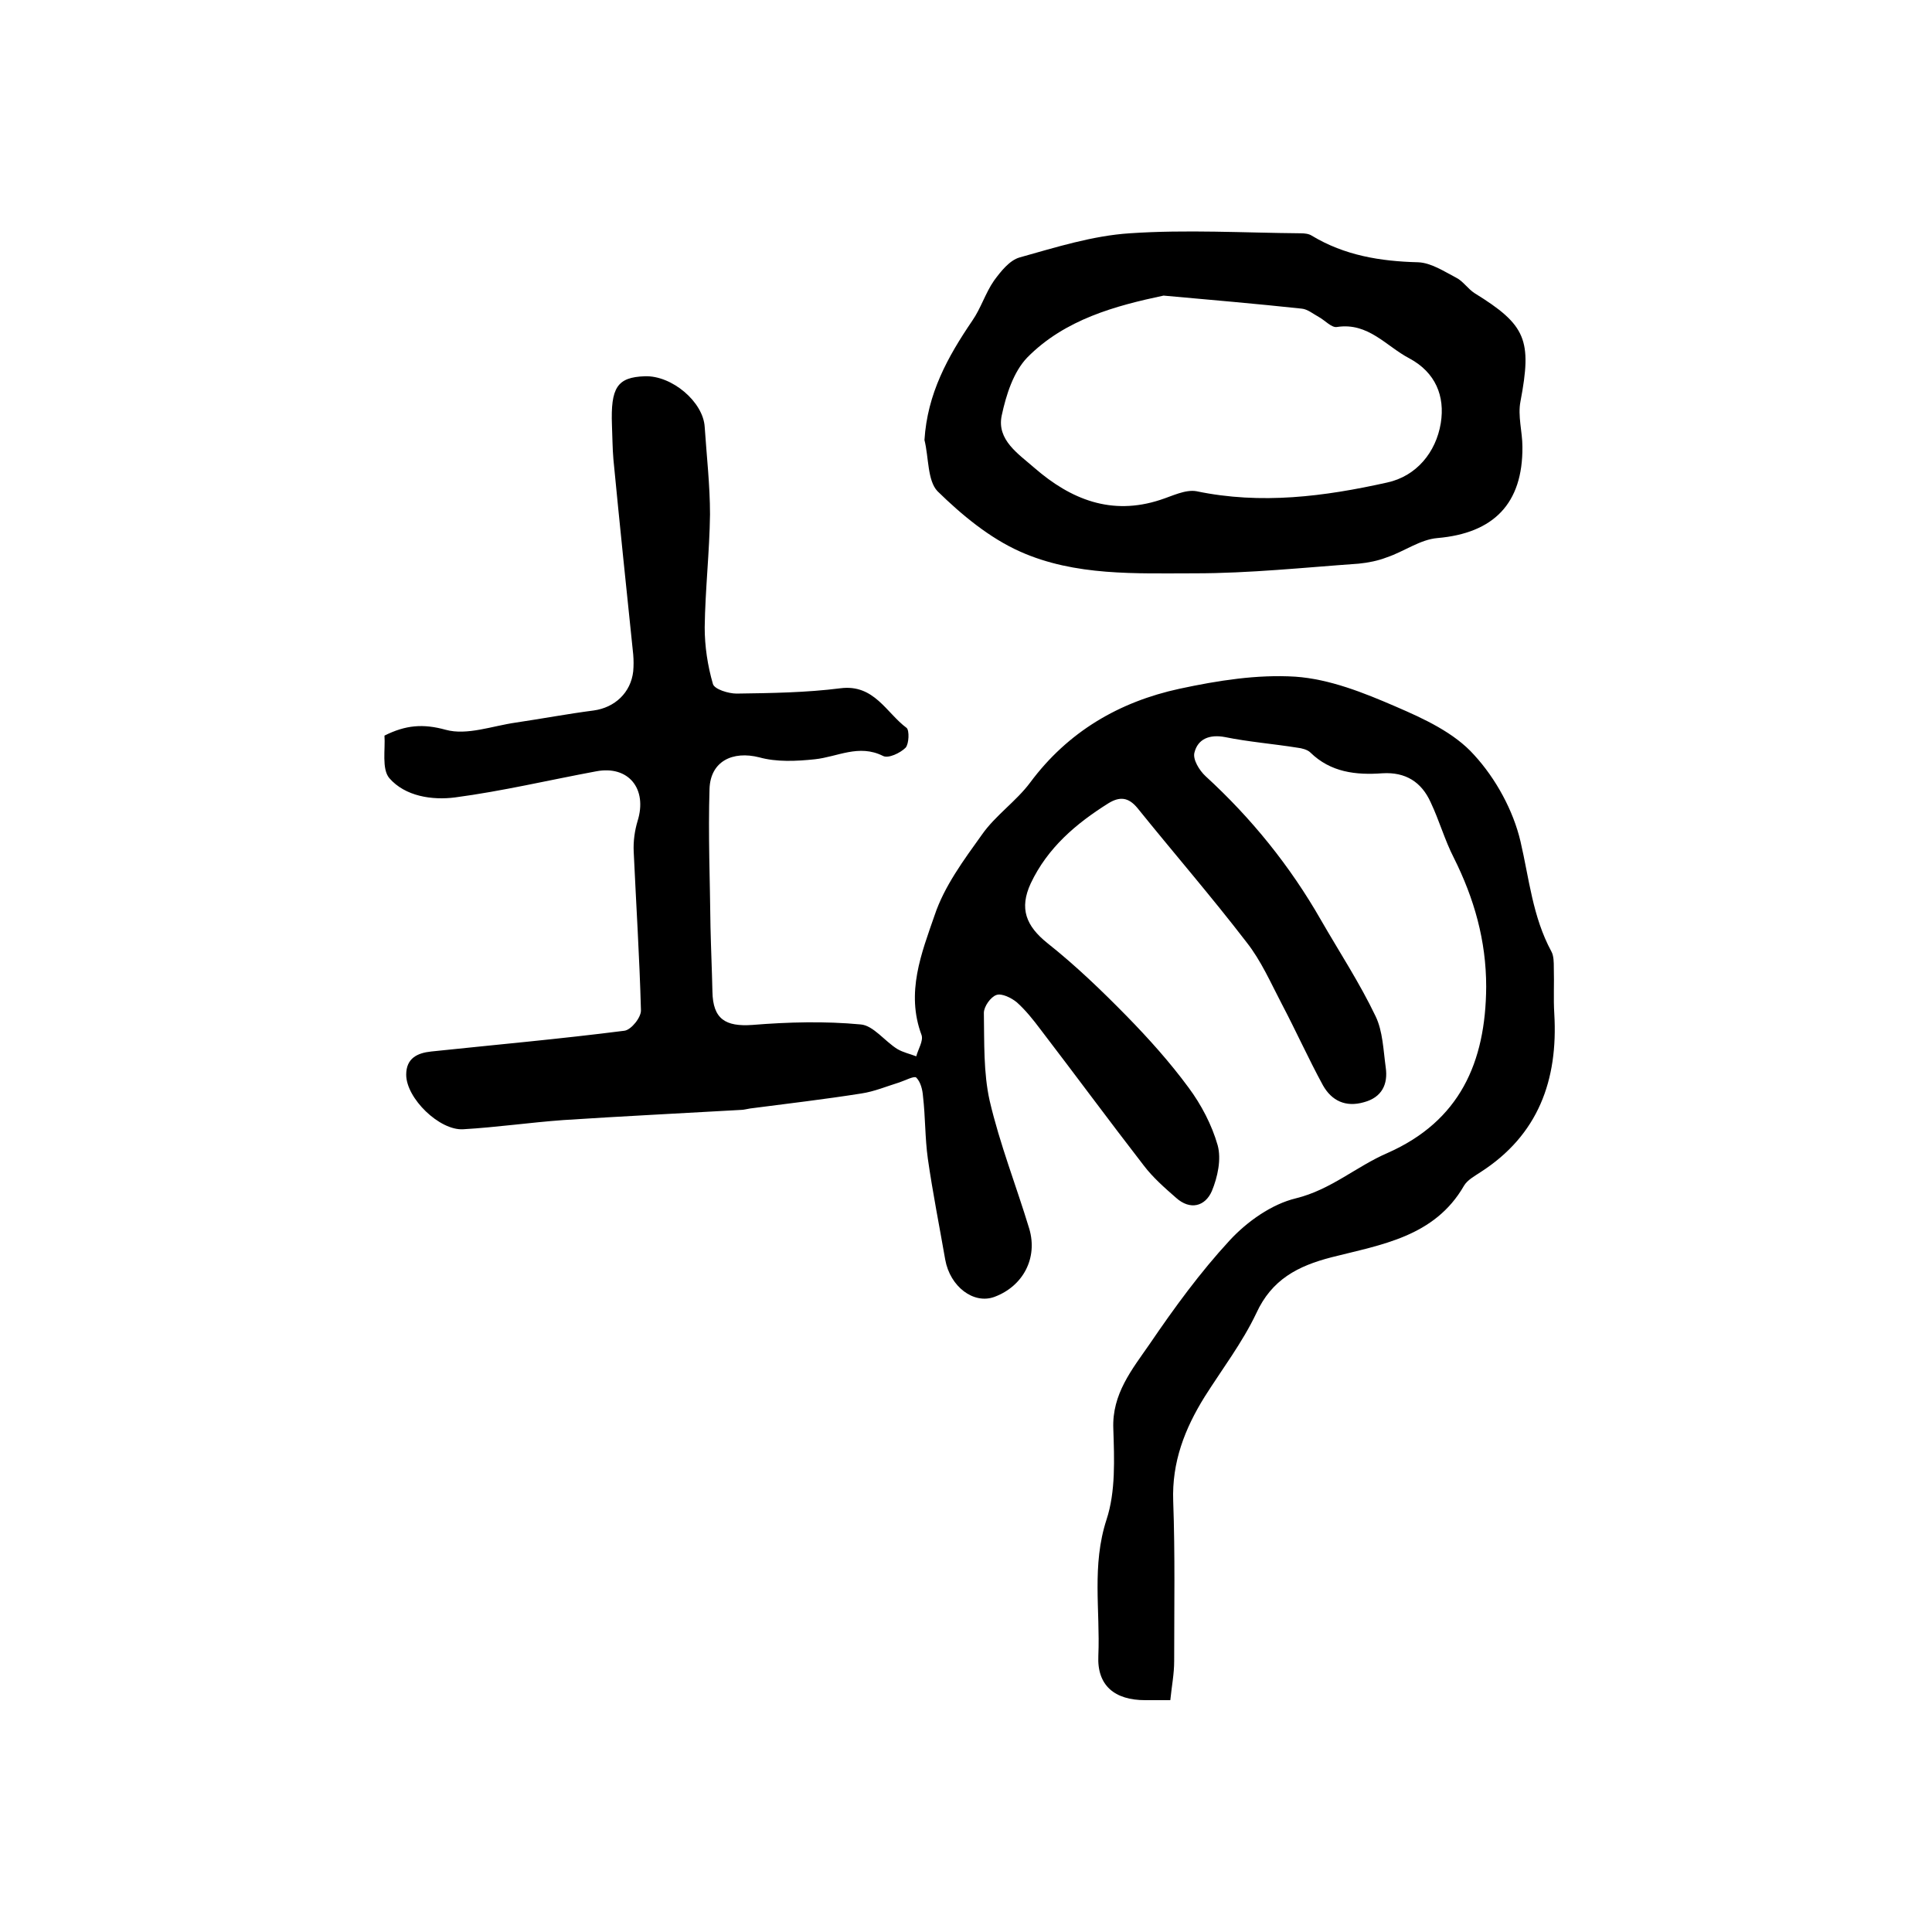
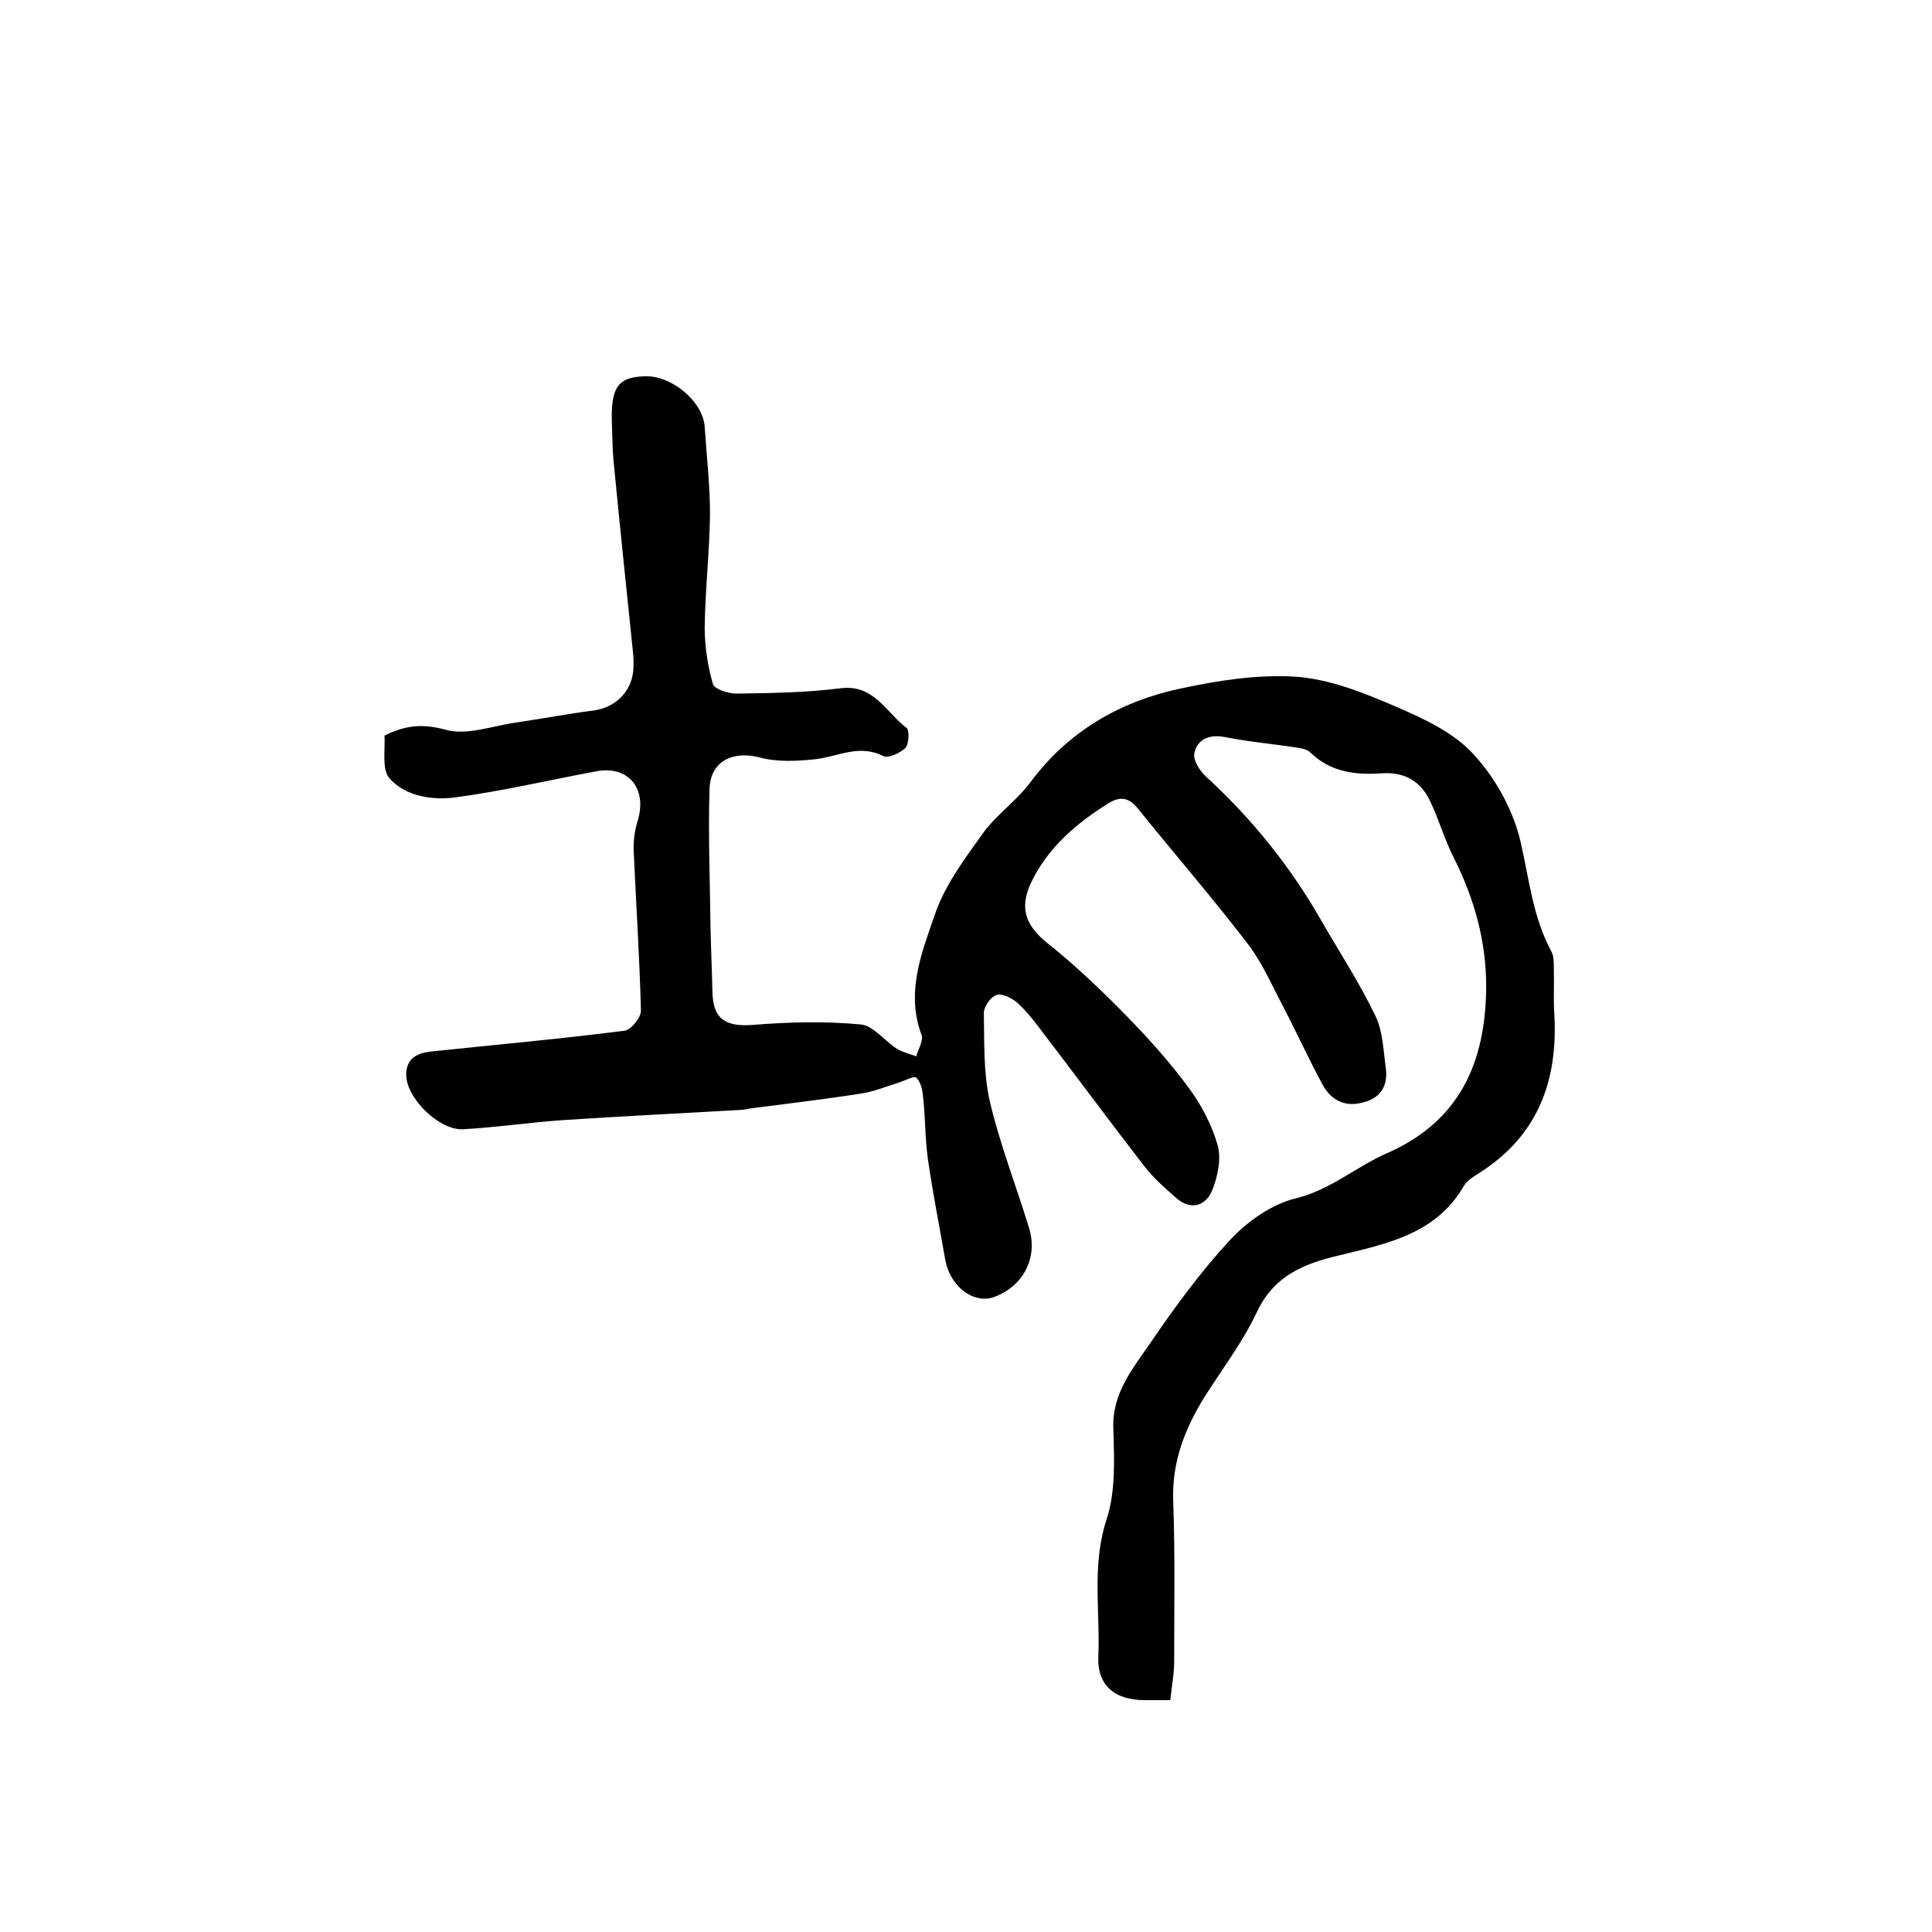
<svg xmlns="http://www.w3.org/2000/svg" version="1.1" id="图层_1" x="0px" y="0px" viewBox="0 0 400 400" style="enable-background:new 0 0 400 400;" xml:space="preserve">
  <style type="text/css">
	.st0{fill:#FFFFFF;}
</style>
  <g>
    <path d="M242.3,352c-2.2,0-3.7,0-5.2,0c-6.3,0-10-3-9.7-9.2c0.4-9.4-1.4-18.7,1.7-28.2c1.9-5.8,1.6-12.5,1.4-18.8   c-0.3-7.2,3.9-12.3,7.5-17.5c5.1-7.5,10.5-14.9,16.6-21.5c3.6-3.9,8.7-7.5,13.7-8.7c7.3-1.8,12.5-6.6,19-9.4   c14.9-6.6,20.3-18.7,20.4-34.4c0-9.6-2.5-18.3-6.7-26.7c-1.9-3.7-3-7.7-4.8-11.5c-1.9-4.2-5.2-6.3-10-6c-5.5,0.4-10.7-0.2-14.9-4.3   c-0.6-0.6-1.8-0.9-2.7-1c-5-0.8-10.1-1.2-15-2.2c-3.2-0.6-5.6,0.4-6.3,3.2c-0.4,1.4,1,3.7,2.3,4.9c9.5,8.7,17.5,18.6,23.9,29.8   c3.8,6.6,8,13,11.3,19.9c1.5,3.1,1.6,7,2.1,10.6c0.5,3.5-0.8,6.2-4.5,7.2c-3.8,1.1-6.7-0.3-8.5-3.5c-3-5.5-5.6-11.3-8.5-16.8   c-2.3-4.4-4.3-9-7.3-12.8c-7.3-9.5-15.1-18.5-22.6-27.8c-1.9-2.3-3.7-2.4-6-1c-6.7,4.2-12.6,9.2-16.1,16.6c-2.4,5.2-1,8.8,3.5,12.4   c5.8,4.6,11.2,9.8,16.3,15c4.6,4.7,9,9.6,12.9,14.9c2.6,3.5,4.8,7.7,6,11.9c0.8,2.9,0,6.6-1.2,9.5c-1.4,3.2-4.5,4-7.4,1.4   c-2.4-2.1-4.8-4.2-6.7-6.7c-7.2-9.3-14.2-18.8-21.4-28.2c-1.5-2-3.1-4-4.9-5.6c-1.1-0.9-3.1-1.9-4.2-1.5c-1.2,0.4-2.6,2.4-2.6,3.7   c0.1,6.1-0.1,12.4,1.2,18.2c2.1,9,5.5,17.6,8.2,26.5c1.8,6.1-1.3,11.9-7.2,14.1c-4.3,1.6-9.2-2.1-10.2-7.7   c-1.2-6.9-2.6-13.9-3.6-20.9c-0.6-4.3-0.5-8.6-1-12.9c-0.1-1.4-0.5-3-1.4-3.9c-0.4-0.4-2.3,0.6-3.5,1c-2.6,0.8-5.2,1.9-7.9,2.3   c-7.6,1.2-15.3,2.1-23,3.1c-0.7,0.1-1.3,0.3-2,0.3c-12.2,0.7-24.5,1.3-36.7,2.1c-6.9,0.5-13.8,1.5-20.7,1.9   c-4.9,0.3-11.8-6.4-11.8-11.3c0-3.4,2.3-4.5,5.2-4.8c13.3-1.4,26.7-2.6,40-4.3c1.4-0.2,3.5-2.8,3.4-4.3c-0.3-11-1-21.9-1.5-32.8   c-0.1-2.1,0.2-4.3,0.8-6.3c2.1-6.7-1.9-11.6-8.6-10.3c-9.7,1.8-19.4,4.1-29.2,5.4c-4.7,0.6-10.3-0.2-13.6-4c-1.6-1.9-0.8-6-1-8.8   c4.4-2.2,8-2.5,12.7-1.2c4.4,1.2,9.6-0.8,14.5-1.5c5.4-0.8,10.7-1.8,16.1-2.5c4.4-0.6,7.7-3.7,8.2-8.1c0.1-1.2,0.1-2.3,0-3.5   c-1.4-13.5-2.8-26.9-4.1-40.4c-0.2-2.3-0.2-4.7-0.3-7c-0.3-7.9,1.1-10,6.8-10.2c5.6-0.2,12.1,5.3,12.4,10.5   c0.4,6,1.1,12.1,1.1,18.1c-0.1,7.8-1,15.6-1.1,23.4c0,3.9,0.6,7.9,1.7,11.7c0.3,1.1,3.2,2,4.9,2c7.2-0.1,14.4-0.2,21.5-1.1   c7-0.9,9.5,5.1,13.7,8.2c0.6,0.5,0.5,3.3-0.2,4.1c-1.1,1.1-3.6,2.3-4.7,1.7c-5-2.5-9.4,0.2-14.1,0.7c-3.8,0.4-7.9,0.6-11.5-0.4   c-5.5-1.4-10.1,0.8-10.3,6.5c-0.3,9.5,0.1,19.1,0.2,28.6c0.1,4.5,0.3,8.9,0.4,13.4c0.1,5.7,2.7,7.3,8.3,6.9   c7.4-0.6,15-0.8,22.4-0.1c2.6,0.2,5,3.5,7.6,5.1c1.2,0.7,2.6,1,3.9,1.5c0.4-1.5,1.5-3.2,1.1-4.4c-3.3-8.8,0-17,2.7-24.8   c2-6,6-11.4,9.8-16.7c2.8-4,7.1-6.9,10-10.8c7.8-10.5,18.4-16.7,30.9-19.4c7.9-1.7,16.1-3,24-2.5c7.1,0.5,14.1,3.3,20.8,6.2   c5.8,2.5,12.1,5.4,16.2,10c4.5,4.9,8.1,11.5,9.6,17.9c1.8,7.7,2.5,15.6,6.4,22.8c0.5,0.9,0.5,2.3,0.5,3.4c0.1,3.2-0.1,6.3,0.1,9.5   c0.8,13.7-3.3,25.1-15.3,32.8c-1.2,0.8-2.7,1.6-3.4,2.8c-6.1,10.6-17.2,12.2-27.4,14.8c-7,1.8-12.4,4.6-15.6,11.6   c-2.9,6.1-7.1,11.6-10.7,17.3c-4.1,6.6-6.8,13.5-6.5,21.6c0.4,11,0.2,22.1,0.2,33.1C243.1,346.6,242.6,349,242.3,352z" />
-     <path d="M191.4,91.1c0.6-9.6,4.8-17.2,9.9-24.7c1.8-2.6,2.7-5.7,4.5-8.3c1.4-1.9,3.2-4.2,5.3-4.8c7.5-2.1,15.1-4.5,22.8-5   c11.8-0.8,23.6-0.1,35.4,0c0.8,0,1.7,0.1,2.3,0.5c6.8,4.1,14.2,5.3,22,5.5c2.7,0.1,5.4,1.9,7.9,3.2c1.4,0.7,2.4,2.3,3.8,3.2   c10.7,6.6,11.9,9.7,9.5,22.4c-0.6,3,0.4,6.3,0.4,9.4c0.1,11.8-6,17.9-17.6,18.9c-3.6,0.3-6.9,2.8-10.5,4c-1.8,0.7-3.8,1.1-5.8,1.3   c-11.3,0.8-22.6,2-33.9,2c-12.2,0-24.8,0.6-36.2-4.5c-6.3-2.8-12.1-7.6-17.1-12.5C192,99.5,192.3,94.7,191.4,91.1z M240.9,61.2   c-9.9,2.1-20.4,4.9-28.2,12.8c-2.9,3-4.4,7.8-5.3,12c-1.1,5.1,3.5,8,6.8,10.9c7.5,6.5,15.9,9.9,26,6.6c2.5-0.8,5.2-2.2,7.5-1.8   c13.4,2.8,26.5,1.1,39.5-1.8c6-1.3,10.1-6.2,11.1-12.3c0.9-5.6-1.1-10.5-6.5-13.4c-4.8-2.5-8.5-7.5-15-6.5   c-1.1,0.2-2.5-1.4-3.8-2.1c-1.1-0.6-2.3-1.6-3.5-1.7C260.2,62.9,250.9,62.1,240.9,61.2z" />
  </g>
</svg>